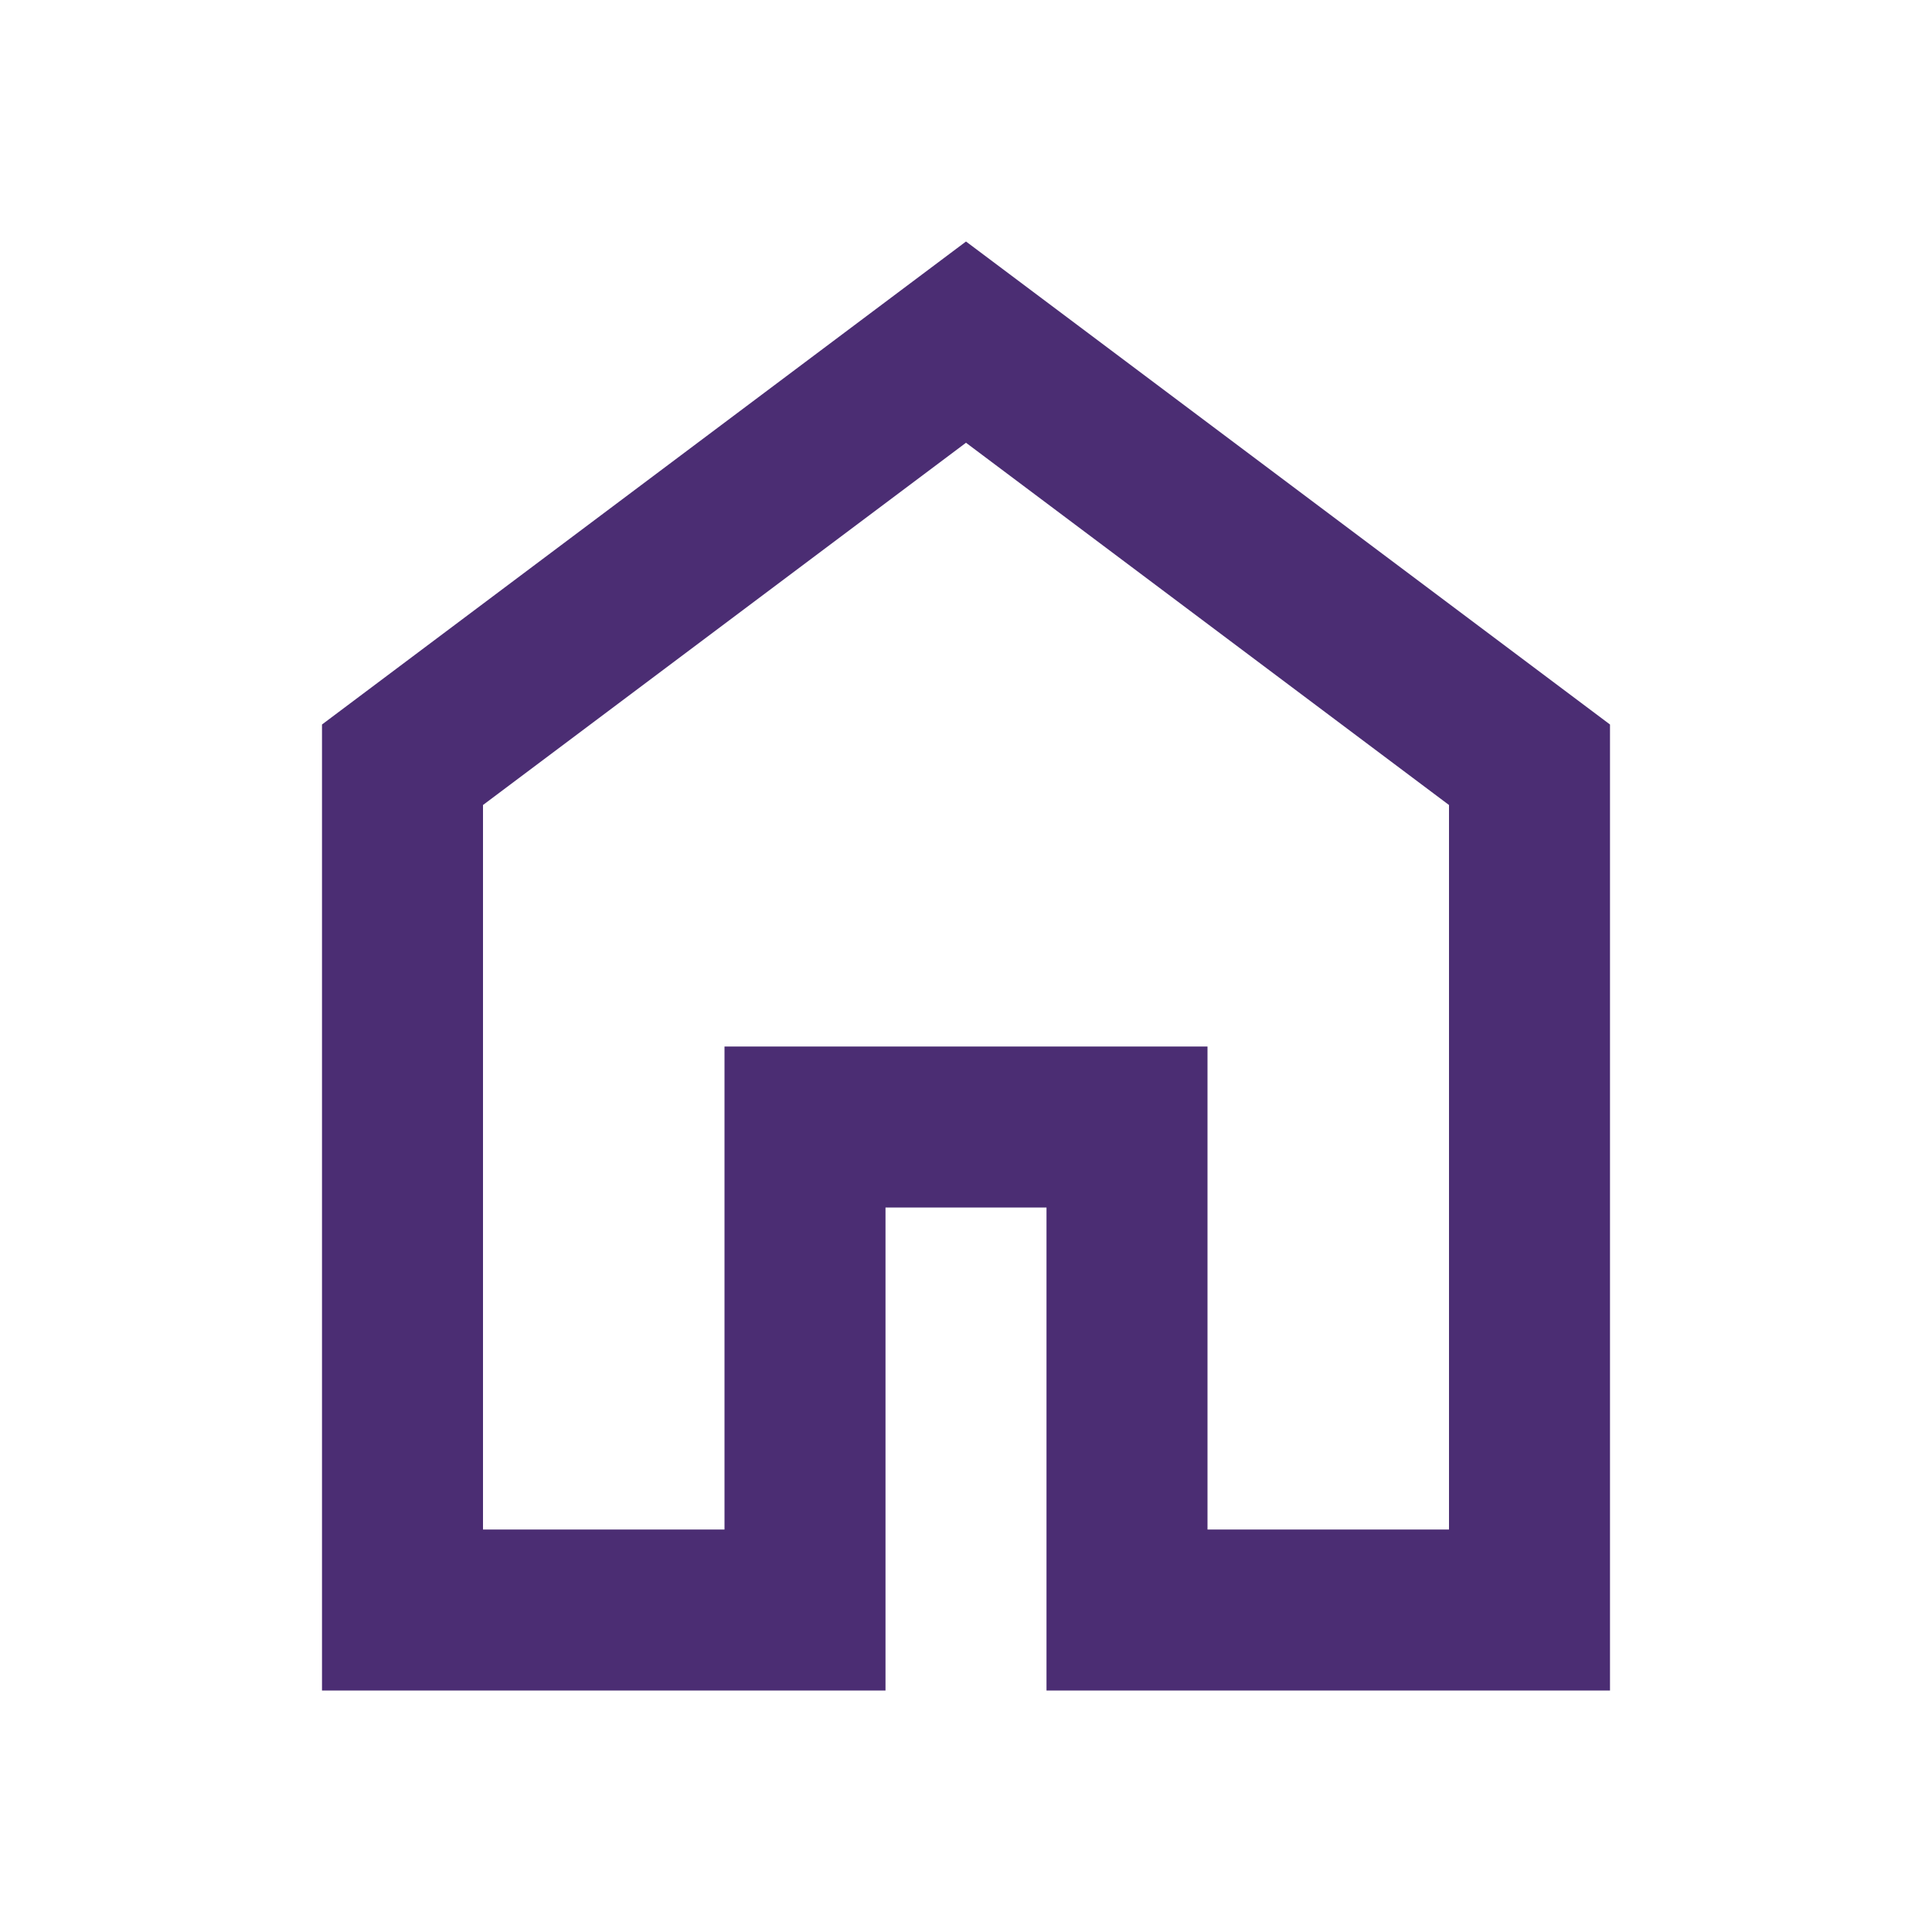
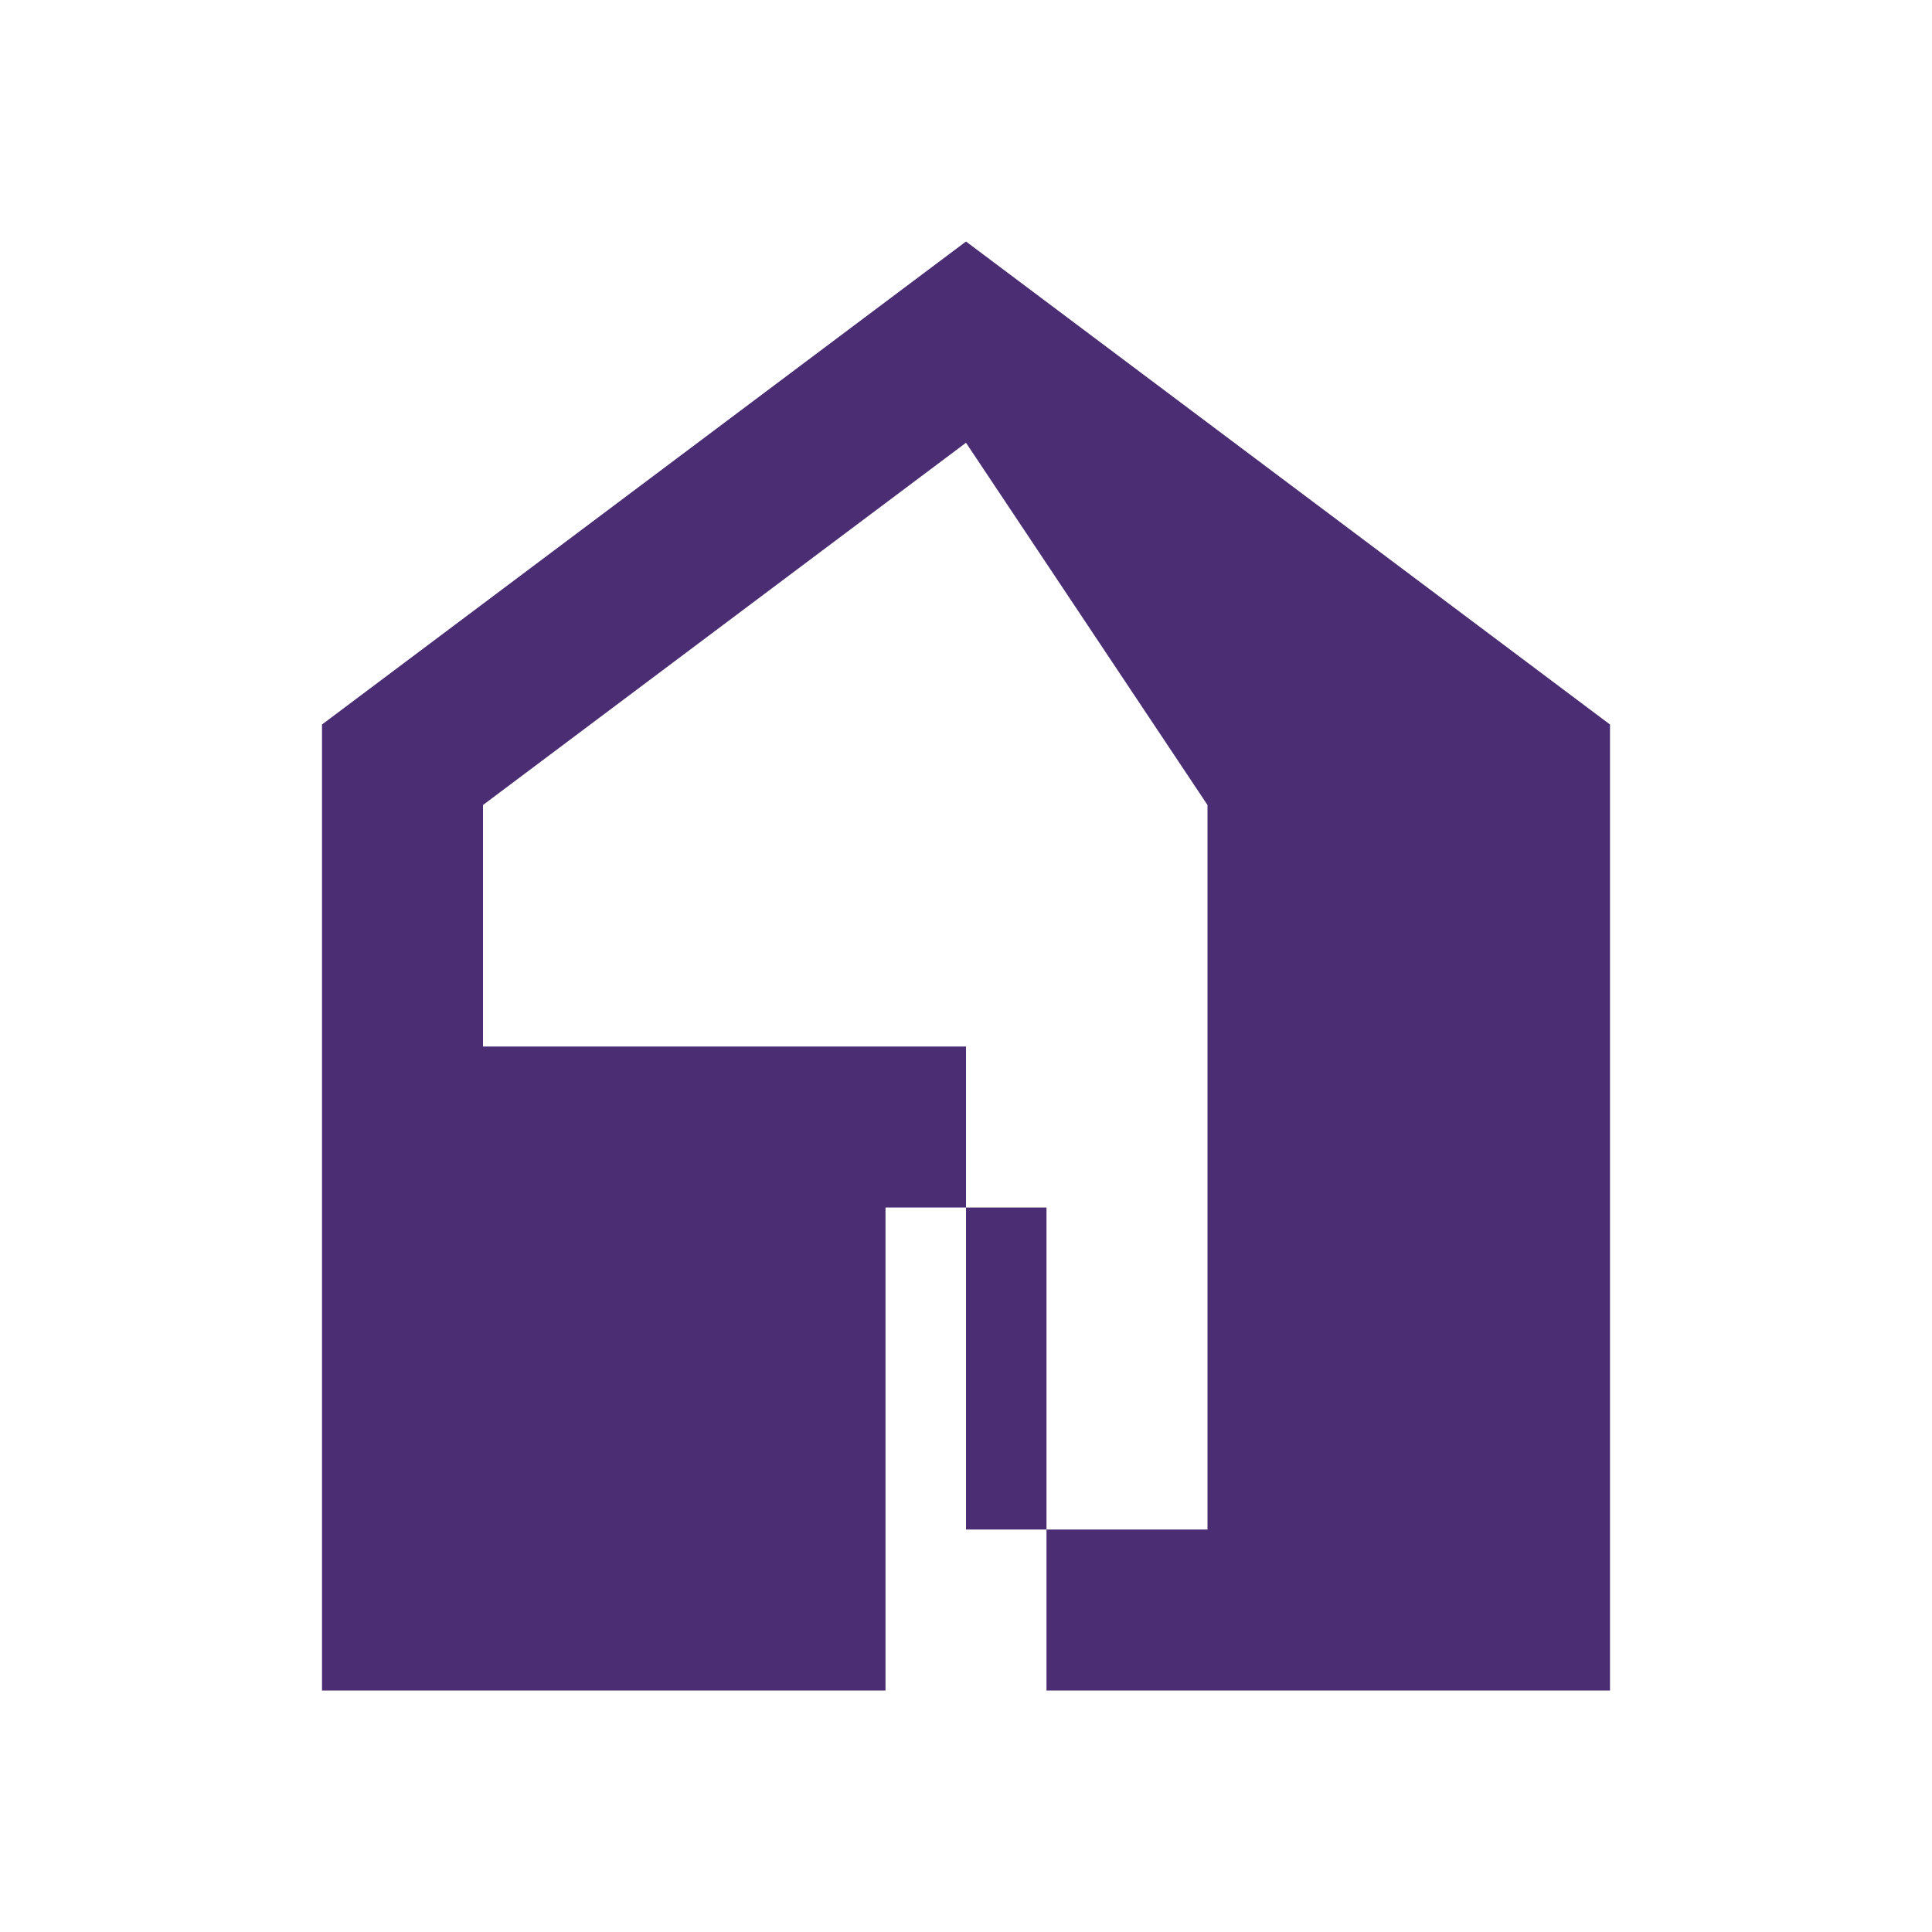
<svg xmlns="http://www.w3.org/2000/svg" fill="#4B2D73" height="24px" width="24px" viewBox="0 -960 960 960">
-   <path d="M240-200h120v-240h240v240h120v-360L480-740 240-560v360Zm-80 80v-480l320-240 320 240v480H520v-240h-80v240H160Zm320-350Z" />
+   <path d="M240-200v-240h240v240h120v-360L480-740 240-560v360Zm-80 80v-480l320-240 320 240v480H520v-240h-80v240H160Zm320-350Z" />
</svg>